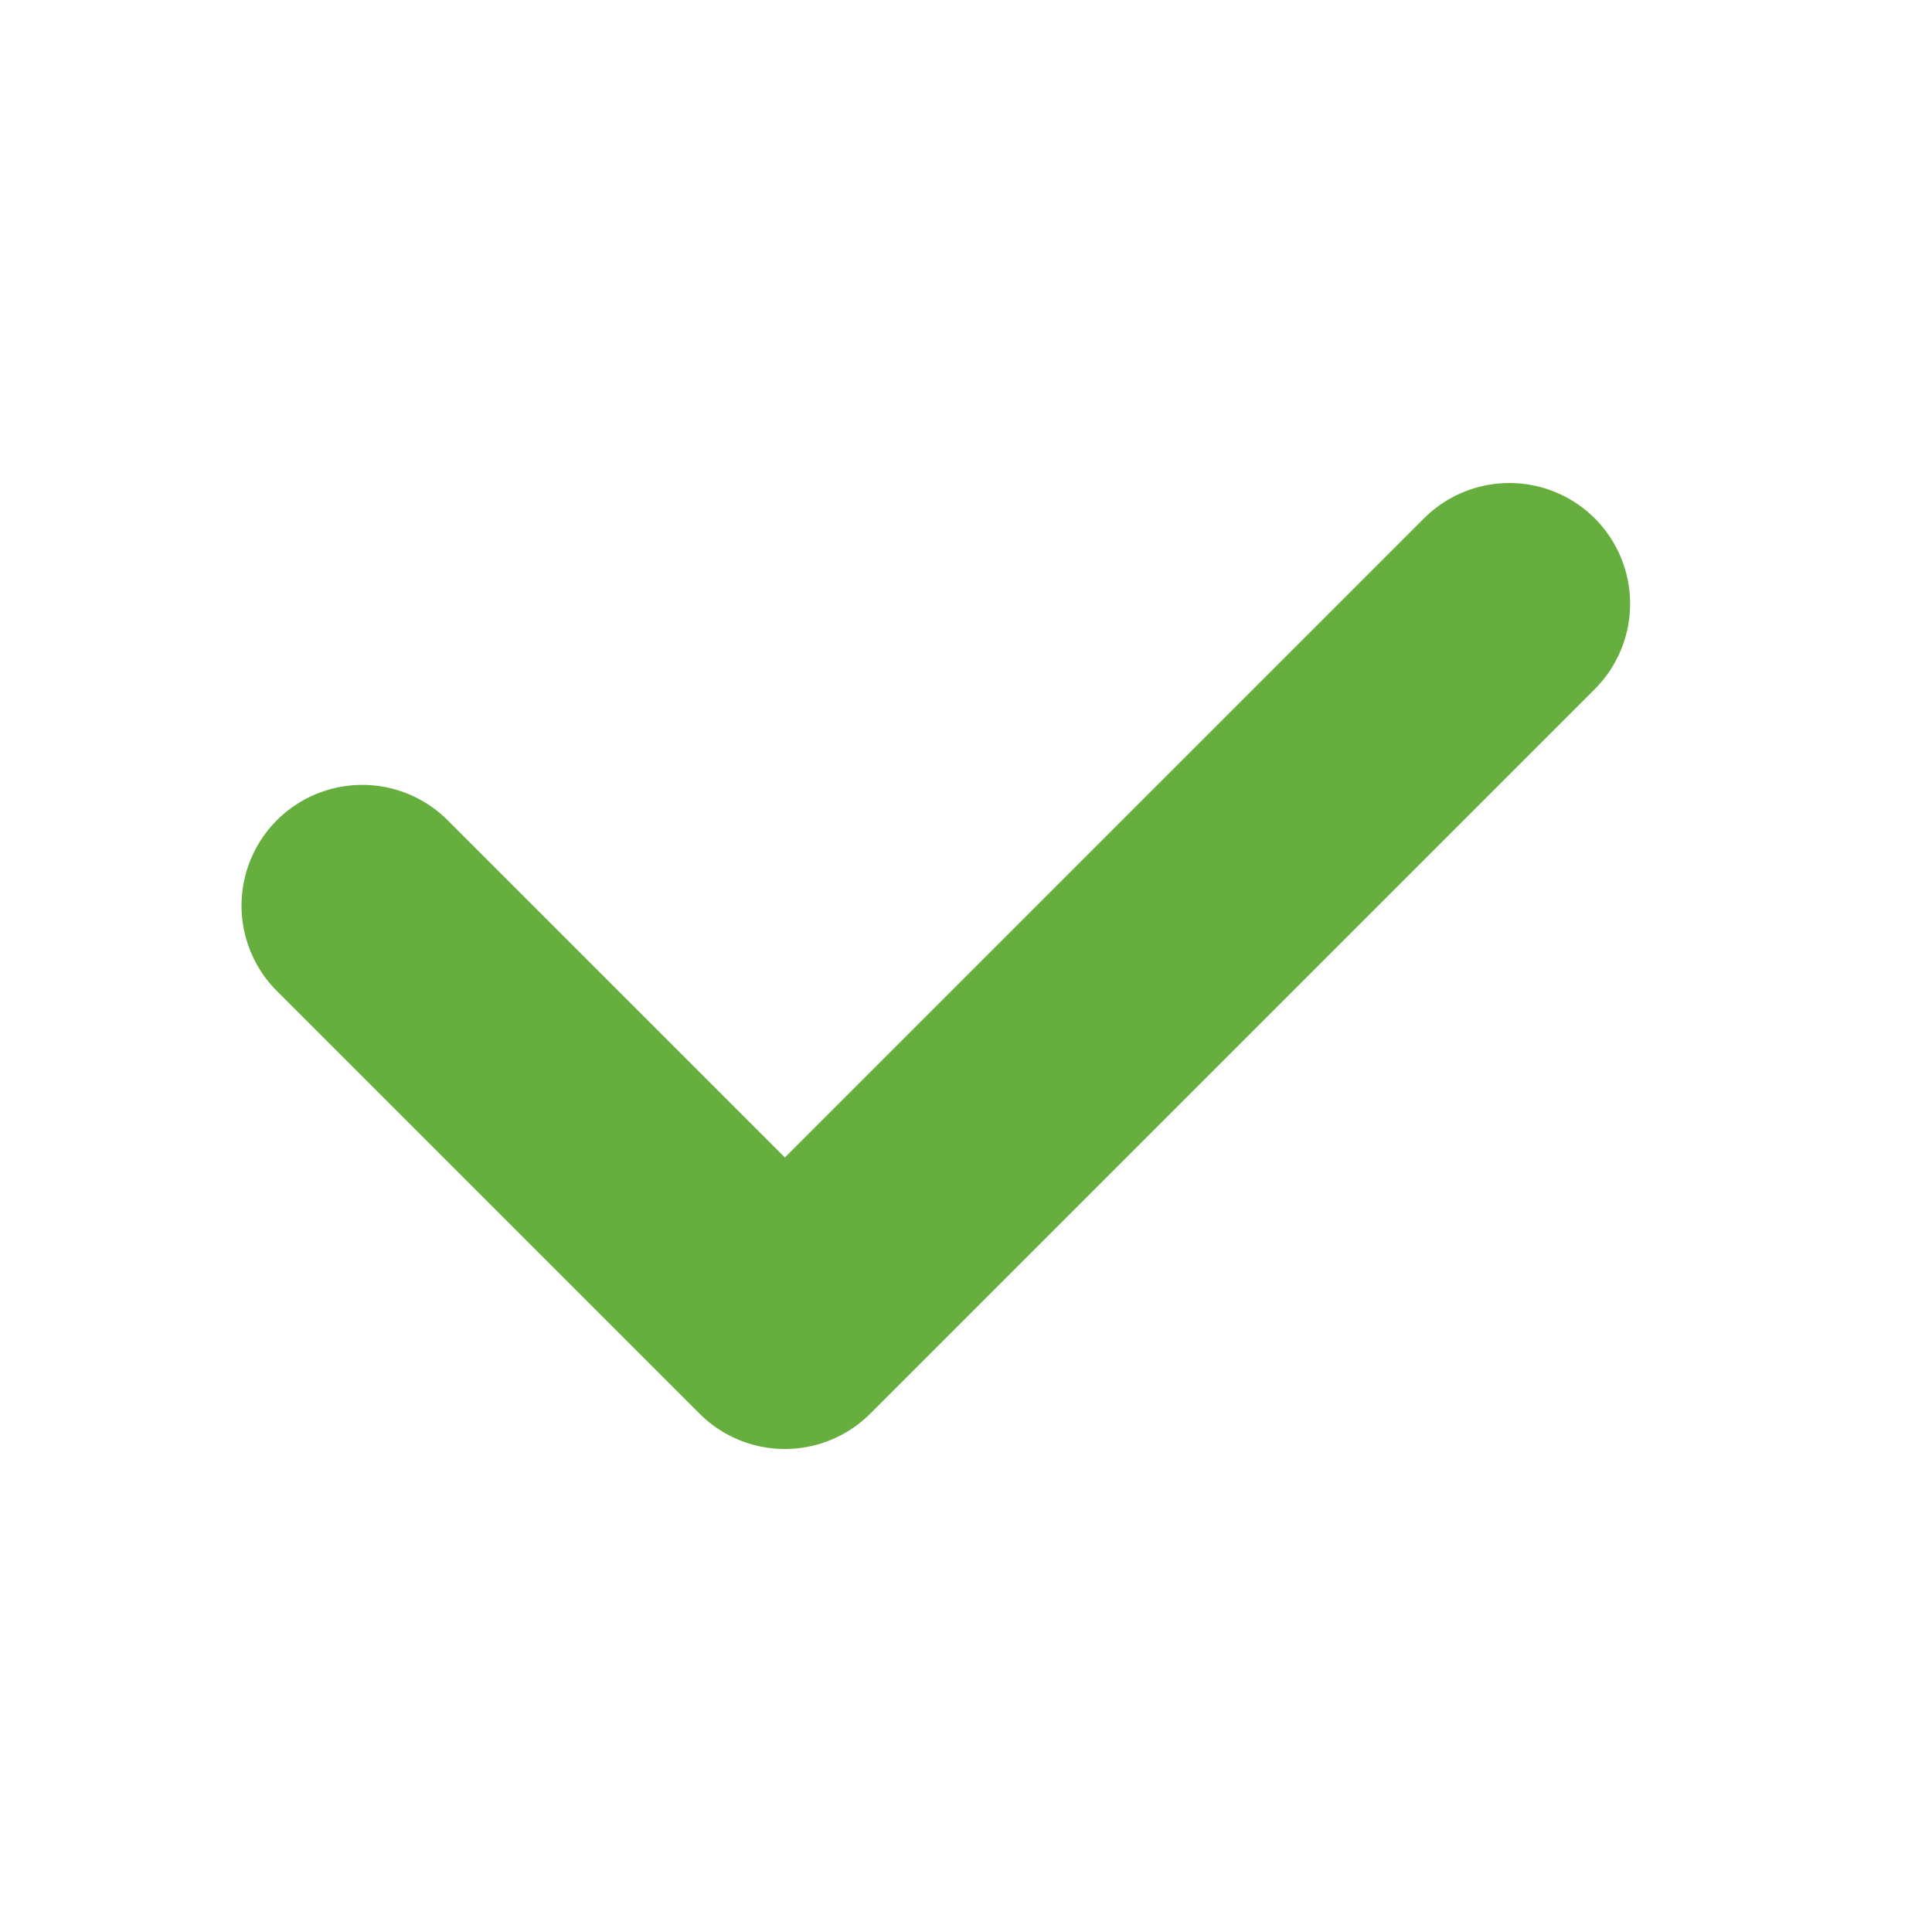
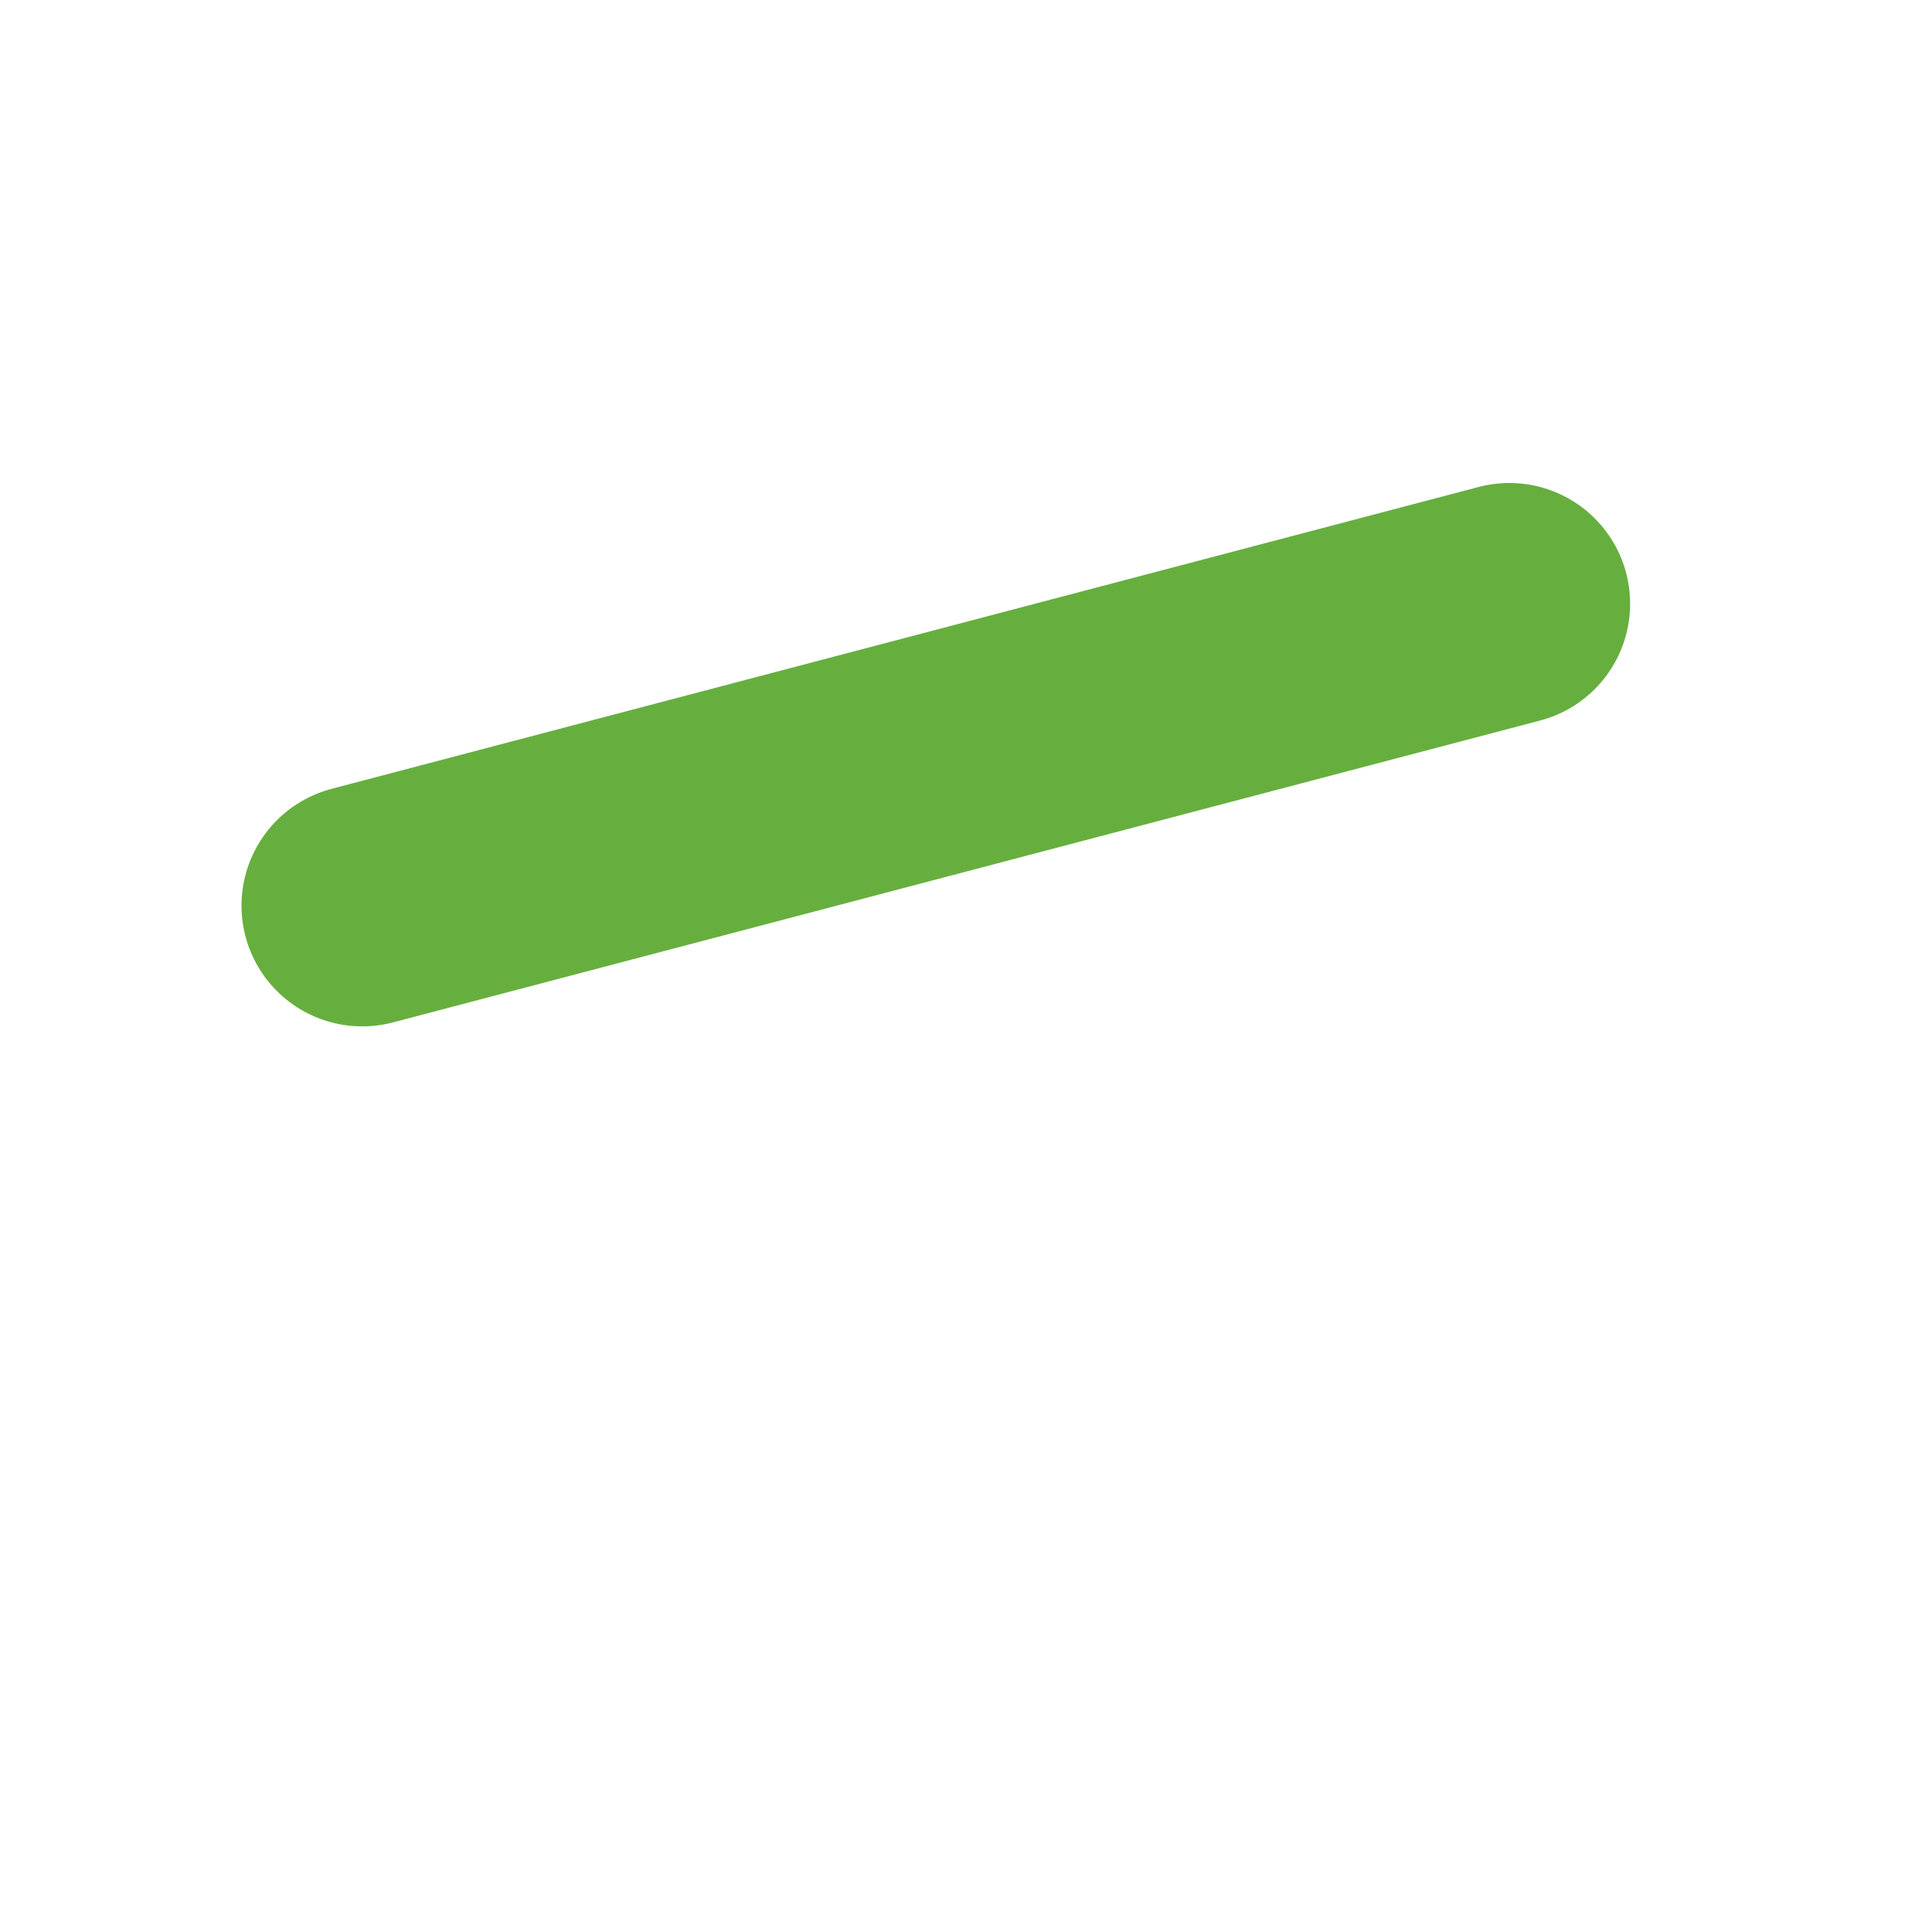
<svg xmlns="http://www.w3.org/2000/svg" width="16" height="16" viewBox="0 0 16 16" fill="none">
-   <path d="M3 7.5L6.5 11L12.5 5" stroke="#66AF3F" stroke-width="2" stroke-linecap="round" stroke-linejoin="round" />
+   <path d="M3 7.5L12.5 5" stroke="#66AF3F" stroke-width="2" stroke-linecap="round" stroke-linejoin="round" />
</svg>